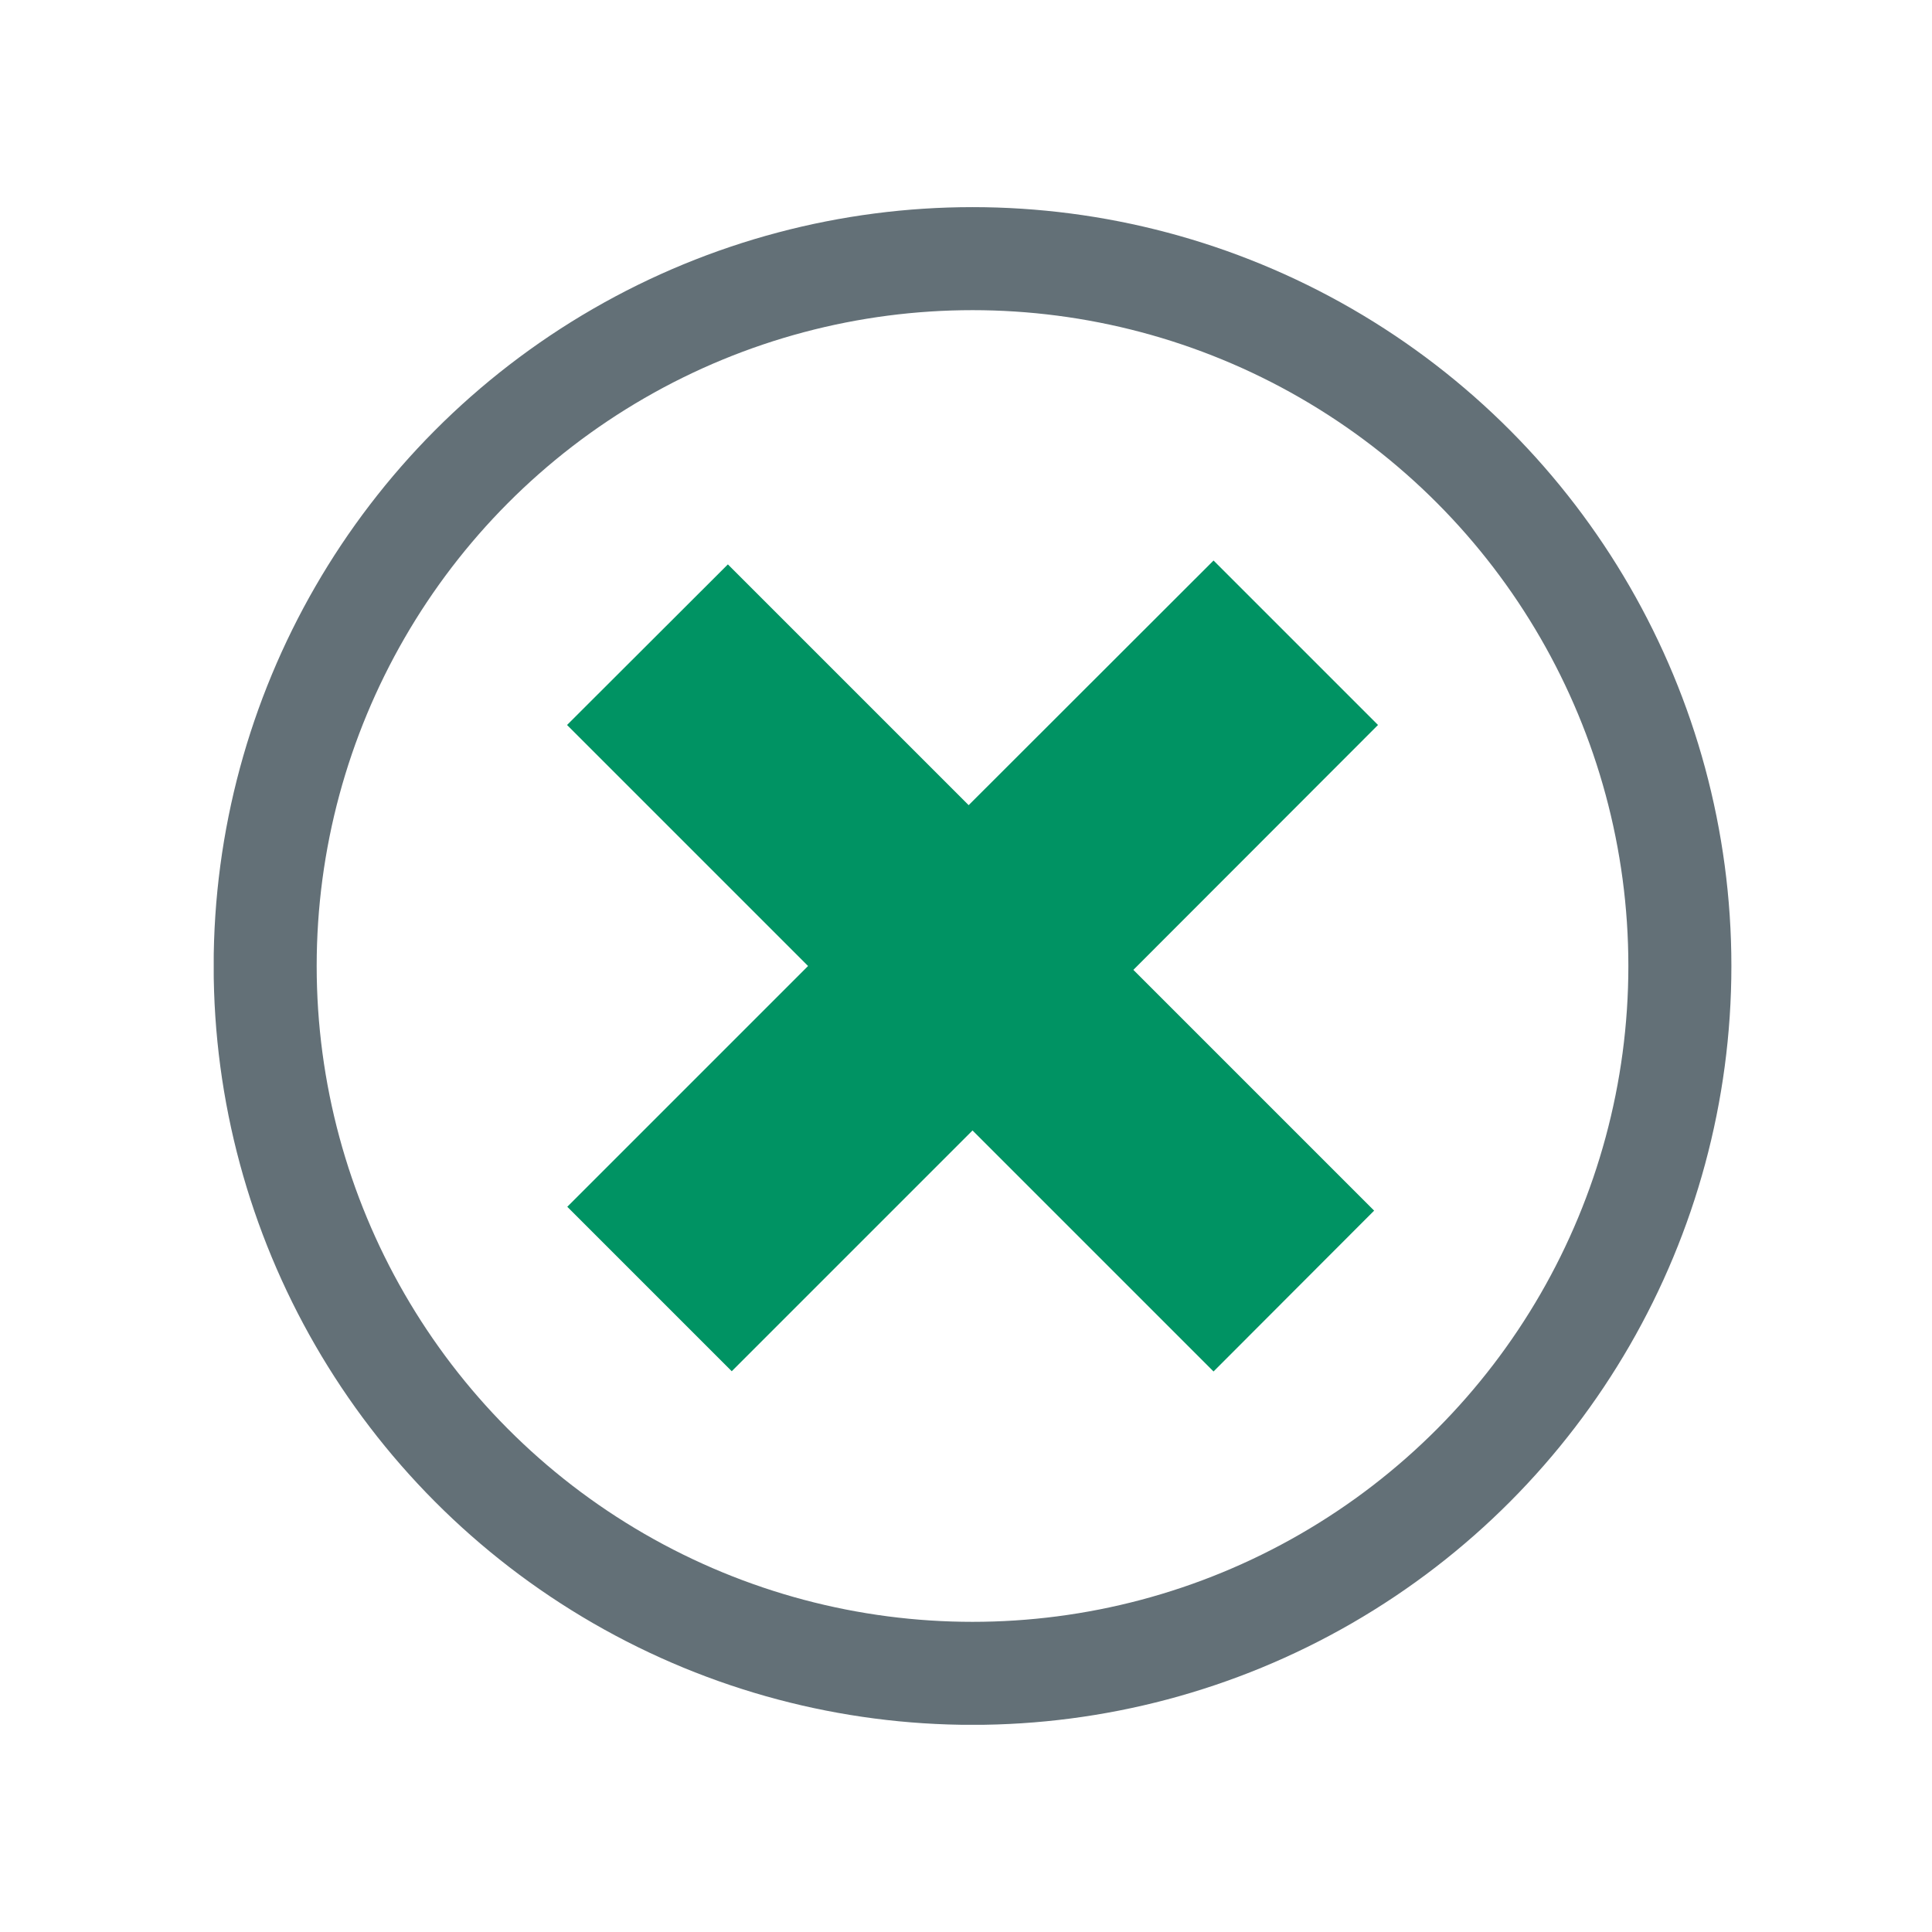
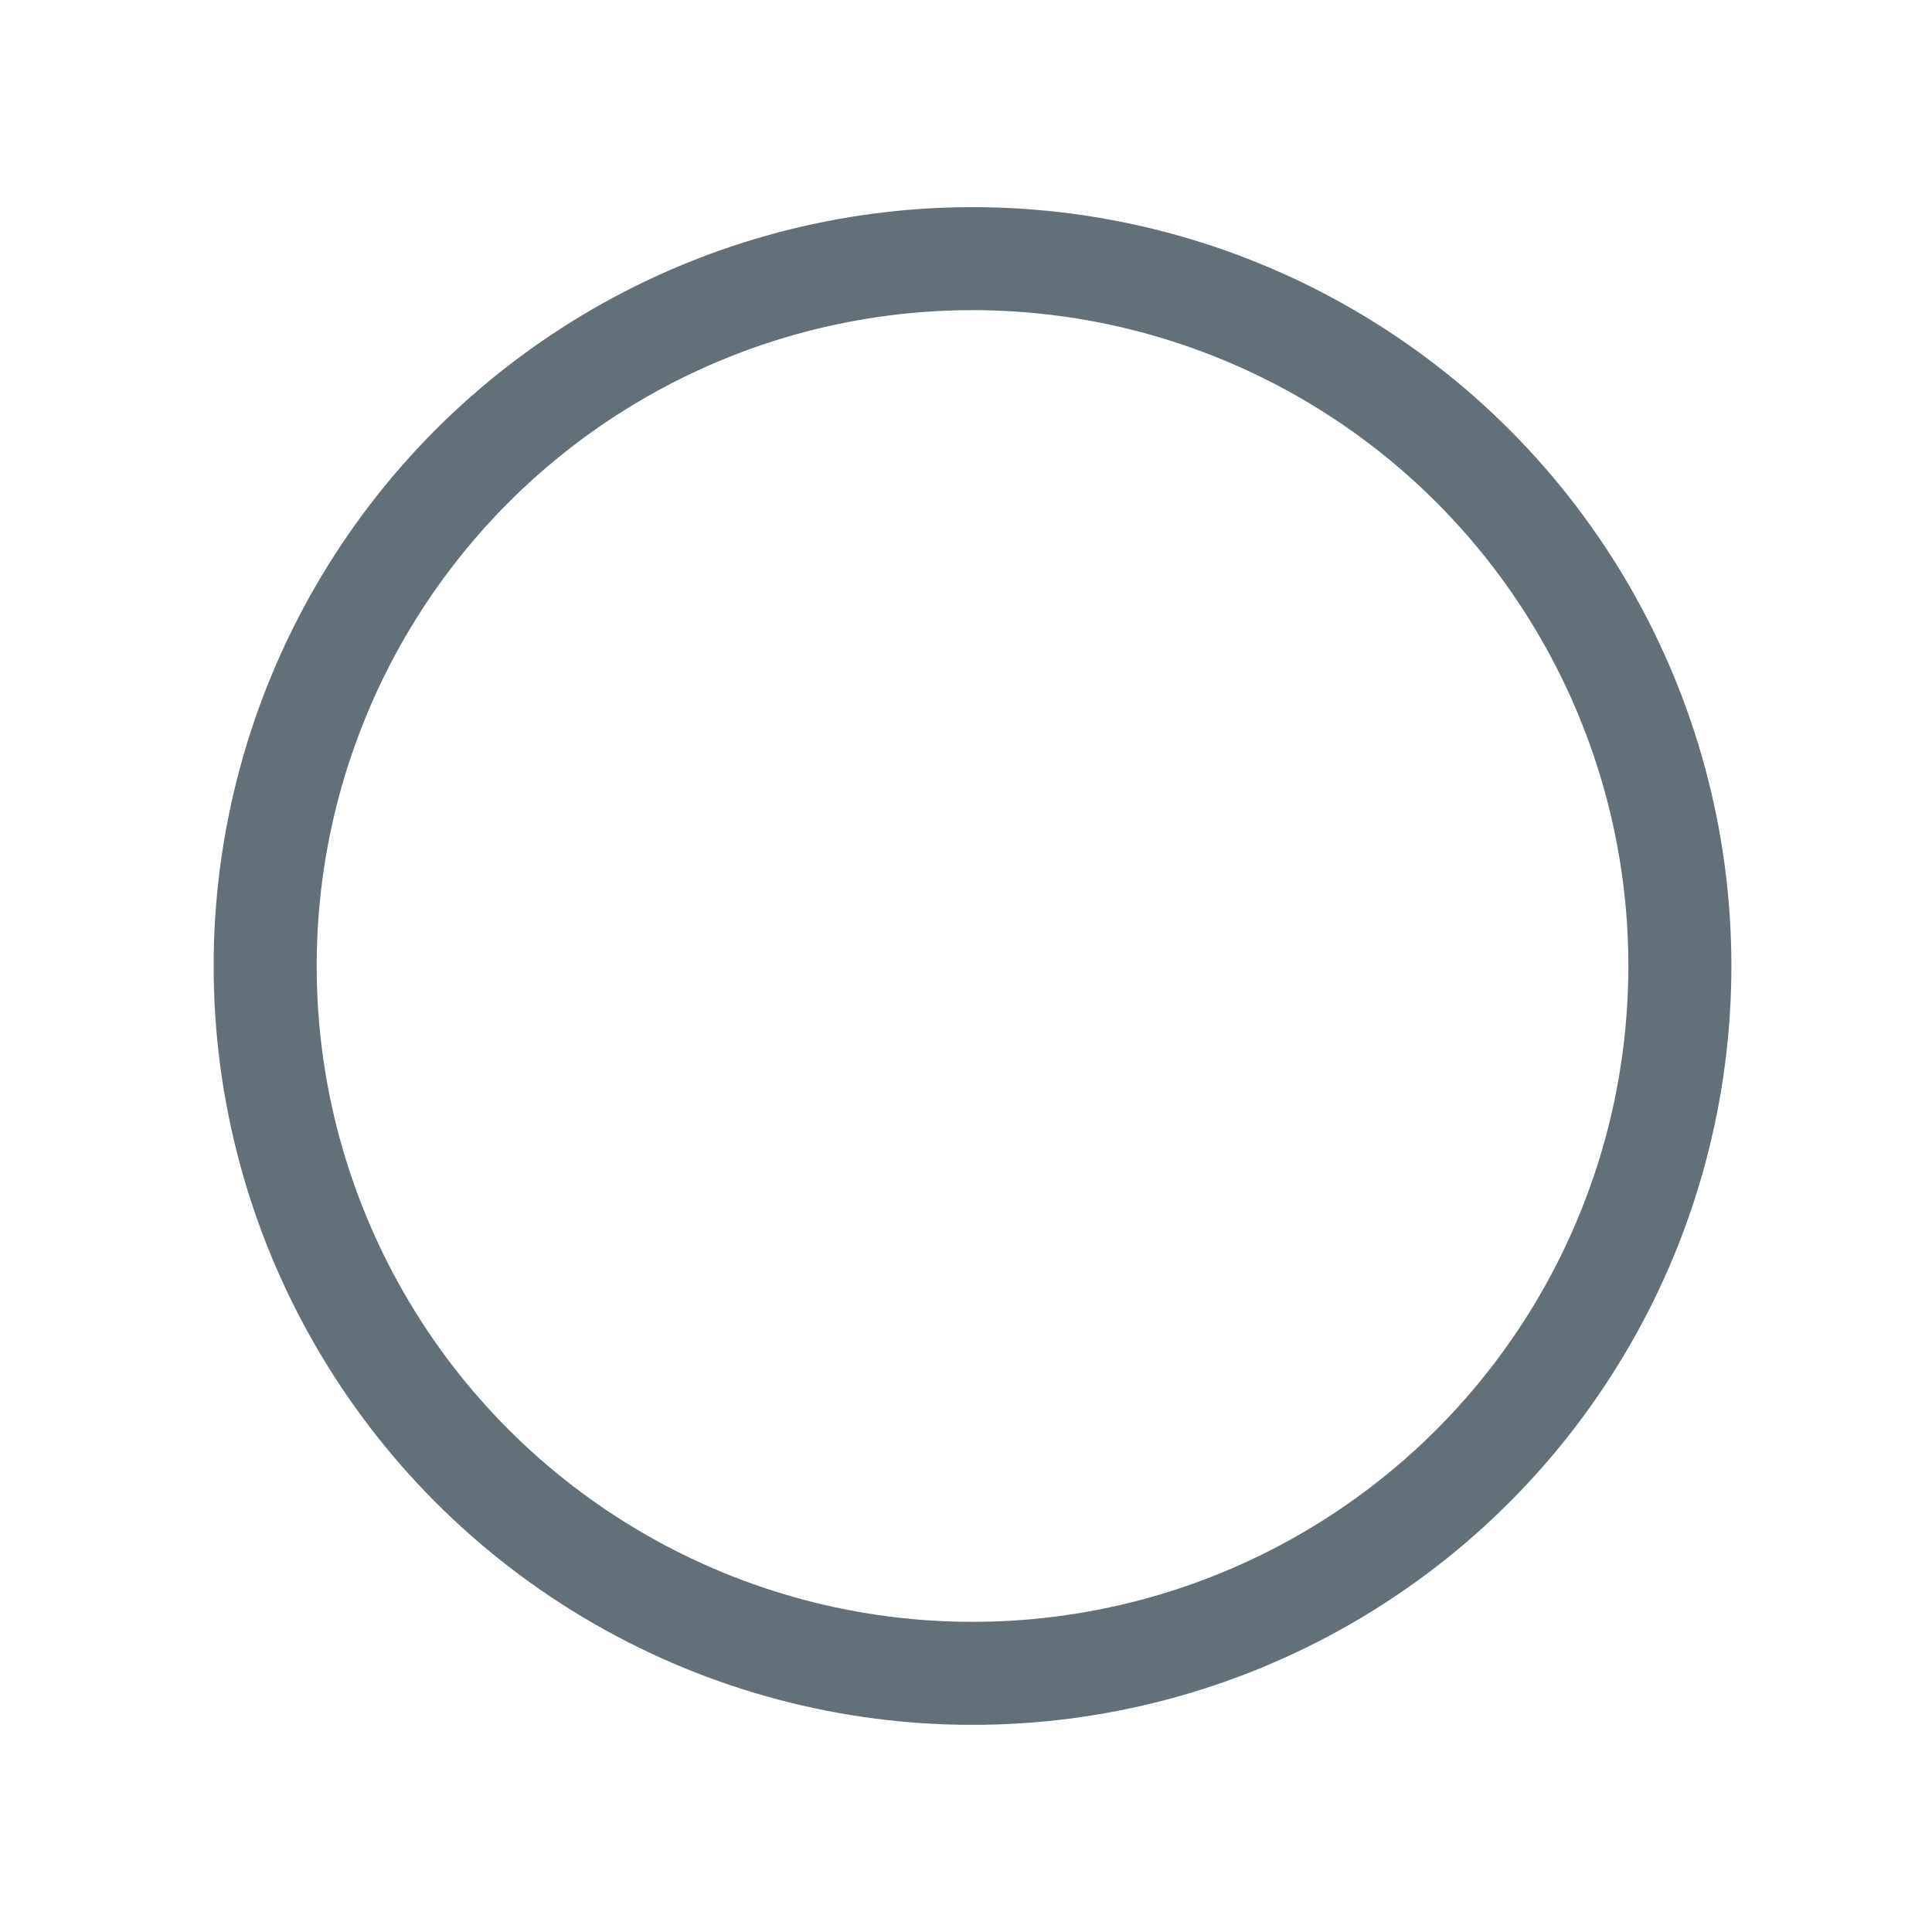
<svg xmlns="http://www.w3.org/2000/svg" xmlns:xlink="http://www.w3.org/1999/xlink" id="Calque_1" x="0px" y="0px" viewBox="0 0 80 80" style="enable-background:new 0 0 80 80;" xml:space="preserve">
  <style type="text/css">
	.st0{clip-path:url(#SVGID_00000116923020557261519760000002650792192240430725_);fill:#637077;}
	.st1{clip-path:url(#SVGID_00000116923020557261519760000002650792192240430725_);fill:#009363;}
	.st2{clip-path:url(#SVGID_00000001627916999562222200000016180923877786923454_);fill:#009363;}
	.st3{clip-path:url(#SVGID_00000001627916999562222200000016180923877786923454_);fill:#637077;}
	.st4{fill:#637077;}
	.st5{clip-path:url(#SVGID_00000049914041346583256870000009309471717333772713_);fill:#637077;}
	.st6{clip-path:url(#SVGID_00000153666236250544625990000018297661793820842119_);fill:#637077;}
	.st7{clip-path:url(#SVGID_00000153666236250544625990000018297661793820842119_);fill:#009363;}
	.st8{clip-path:url(#SVGID_00000132057881483367009720000010253639007050645934_);fill:#009363;}
	.st9{clip-path:url(#SVGID_00000154409868857992994100000007894222630182392245_);fill:#637077;}
	.st10{clip-path:url(#SVGID_00000091731002504047375250000003381615979460929921_);fill:#637077;}
	.st11{clip-path:url(#SVGID_00000091731002504047375250000003381615979460929921_);fill:#009363;}
	.st12{fill:#006FB4;}
	.st13{fill:#FFFFFF;}
	.st14{fill:#E22020;}
	.st15{clip-path:url(#SVGID_00000000905828520280705250000005004040520249661608_);fill:#637077;}
	.st16{clip-path:url(#SVGID_00000000905828520280705250000005004040520249661608_);fill:#009363;}
	.st17{clip-path:url(#SVGID_00000178902839713154845420000009747648646956703650_);fill:#009363;}
	.st18{clip-path:url(#SVGID_00000178902839713154845420000009747648646956703650_);fill:#637077;}
	.st19{clip-path:url(#SVGID_00000178902839713154845420000009747648646956703650_);fill:#40403F;}
	.st20{clip-path:url(#SVGID_00000072974150512125764170000005417463382178862737_);fill:#637077;}
	.st21{clip-path:url(#SVGID_00000119093453219376907310000011712755693610505863_);fill:#637077;}
	.st22{clip-path:url(#SVGID_00000119093453219376907310000011712755693610505863_);fill:#009363;}
	.st23{clip-path:url(#SVGID_00000072272276243348701840000011529422047872010396_);fill:#009363;}
	.st24{fill:#009363;}
	.st25{clip-path:url(#SVGID_00000134942694834600850680000009831124488601866927_);fill:#637077;}
	
		.st26{clip-path:url(#SVGID_00000034785395661686972560000006139253828741076142_);fill:none;stroke:#009363;stroke-width:2;stroke-miterlimit:10;}
	.st27{clip-path:url(#SVGID_00000124861068071570797810000008649042118439658151_);fill:#637077;}
	
		.st28{clip-path:url(#SVGID_00000124861068071570797810000008649042118439658151_);fill:none;stroke:#009363;stroke-width:3.138;stroke-miterlimit:10;}
	.st29{clip-path:url(#SVGID_00000155108862577735031060000011520964580050999949_);fill:#637077;}
	.st30{clip-path:url(#SVGID_00000089551728065120922660000013313212183029881760_);fill:#009363;}
	.st31{clip-path:url(#SVGID_00000089551728065120922660000013313212183029881760_);fill:#637077;}
	.st32{clip-path:url(#SVGID_00000162318370874844659810000009176206730698039226_);}
	.st33{clip-path:url(#SVGID_00000078724330498298090760000006216342522605733819_);}
	.st34{clip-path:url(#SVGID_00000078724330498298090760000006216342522605733819_);fill:#009363;}
	.st35{clip-path:url(#SVGID_00000078724330498298090760000006216342522605733819_);fill:#637077;}
	.st36{clip-path:url(#SVGID_00000011003710200251939500000016418409431036405178_);fill:#009363;}
	.st37{clip-path:url(#SVGID_00000011003710200251939500000016418409431036405178_);fill:#637077;}
	.st38{clip-path:url(#SVGID_00000170973807698217383300000010643711930735937430_);fill:#637077;}
	.st39{clip-path:url(#SVGID_00000076574132343875050950000003389146378987028119_);fill:#637077;}
	.st40{clip-path:url(#SVGID_00000076574132343875050950000003389146378987028119_);fill:#009363;}
	.st41{clip-path:url(#SVGID_00000057111167479301027580000002399887577600106894_);fill:#637077;}
	.st42{clip-path:url(#SVGID_00000057111167479301027580000002399887577600106894_);fill:#009363;}
	
		.st43{clip-path:url(#SVGID_00000132787553386202407240000016610506161386911151_);fill:none;stroke:#637077;stroke-width:1.259;stroke-miterlimit:10;}
	.st44{clip-path:url(#SVGID_00000132787553386202407240000016610506161386911151_);fill:#009363;}
	.st45{clip-path:url(#SVGID_00000132787553386202407240000016610506161386911151_);fill:#637077;}
	.st46{clip-path:url(#SVGID_00000110460189033383820680000014171547701542159772_);fill:#637077;}
	.st47{clip-path:url(#SVGID_00000110460189033383820680000014171547701542159772_);fill:#009363;}
	.st48{clip-path:url(#SVGID_00000049929667864205120010000003474366725281437862_);fill:#637077;}
	.st49{clip-path:url(#SVGID_00000049929667864205120010000003474366725281437862_);fill:#009363;}
	.st50{clip-path:url(#SVGID_00000016037674821617045210000001450732772904928662_);fill:#009363;}
	
		.st51{clip-path:url(#SVGID_00000038398928507410108430000010654074297777936815_);fill:none;stroke:#637077;stroke-width:4.266;stroke-miterlimit:10;}
</style>
-   <polygon class="st24" points="50.25,56.79 50.25,56.79 40.27,46.81 30.3,56.78 23.49,49.97 33.46,40 23.48,30.02 30.14,23.37   40.11,33.34 50.25,23.21 57.06,30.02 46.93,40.16 56.9,50.13 " />
  <g>
    <defs>
      <rect id="SVGID_00000029037029609221743440000000944969709027864751_" x="8.85" y="8.57" width="62.85" height="62.85" />
    </defs>
    <clipPath id="SVGID_00000099640793432494110880000015529812280648995214_">
      <use xlink:href="#SVGID_00000029037029609221743440000000944969709027864751_" style="overflow:visible;" />
    </clipPath>
    <circle style="clip-path:url(#SVGID_00000099640793432494110880000015529812280648995214_);fill:none;stroke:#637077;stroke-width:4.266;stroke-miterlimit:10;" cx="40.27" cy="40" r="29.29" />
  </g>
</svg>